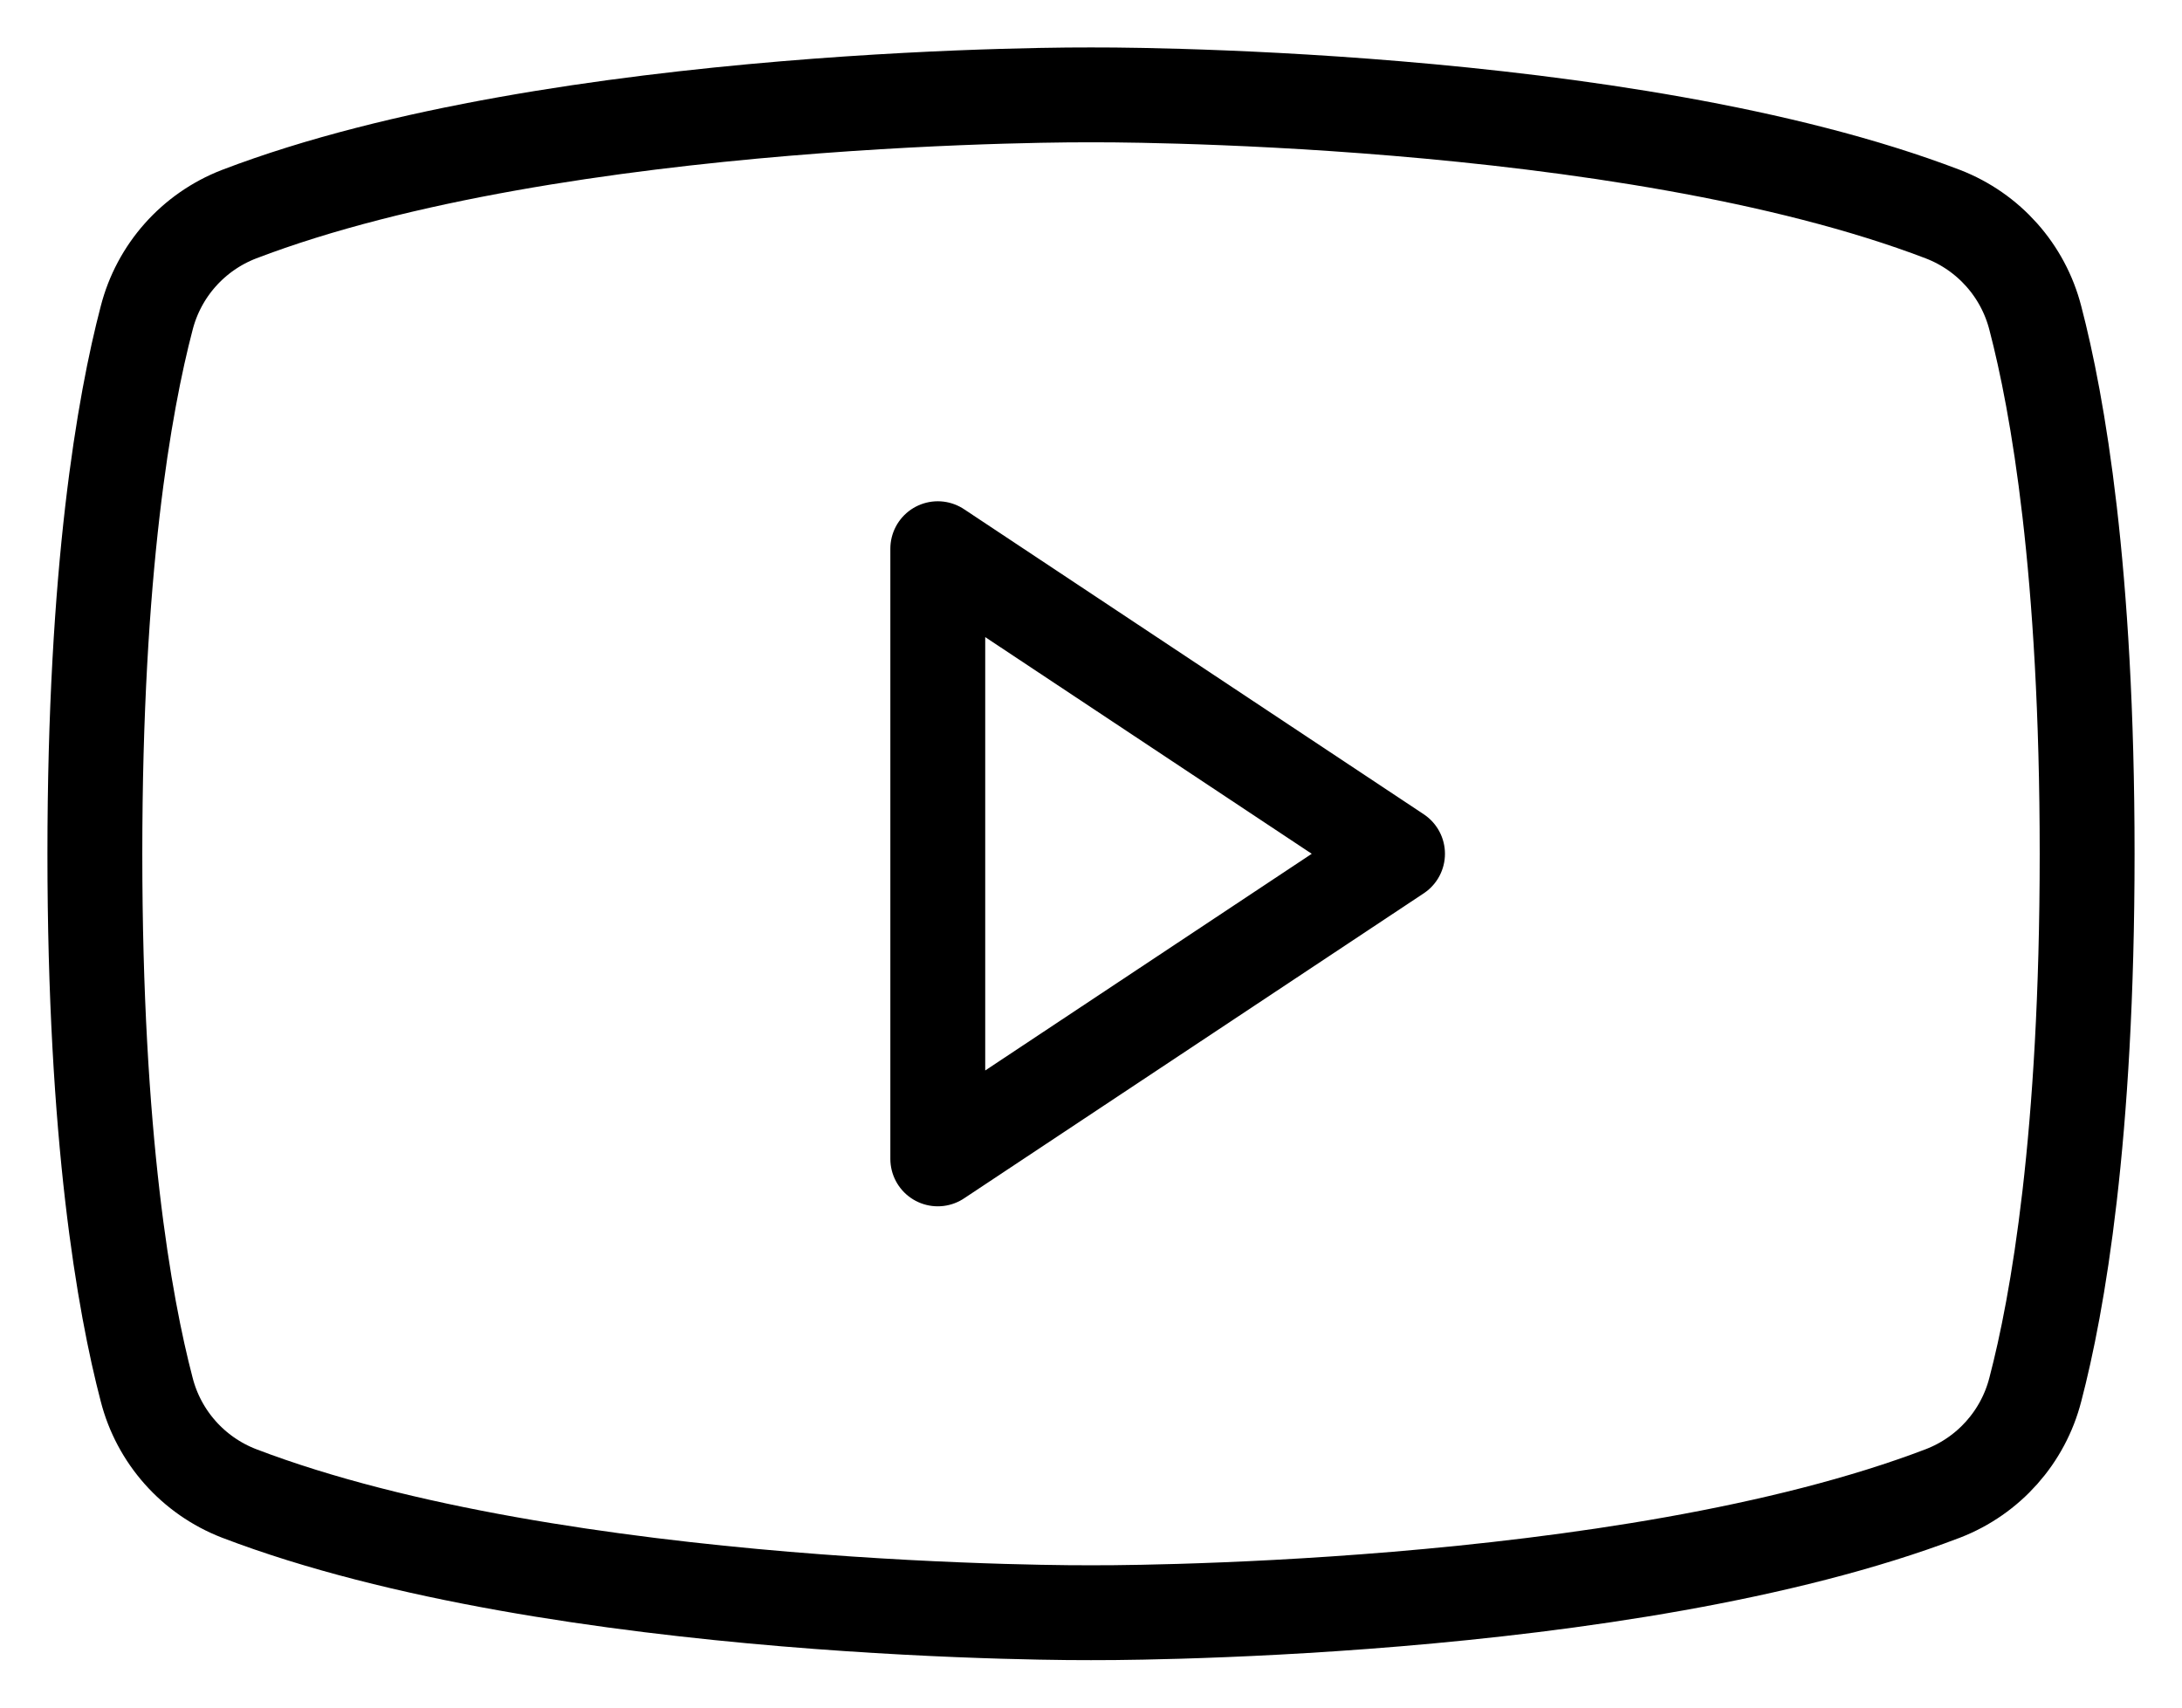
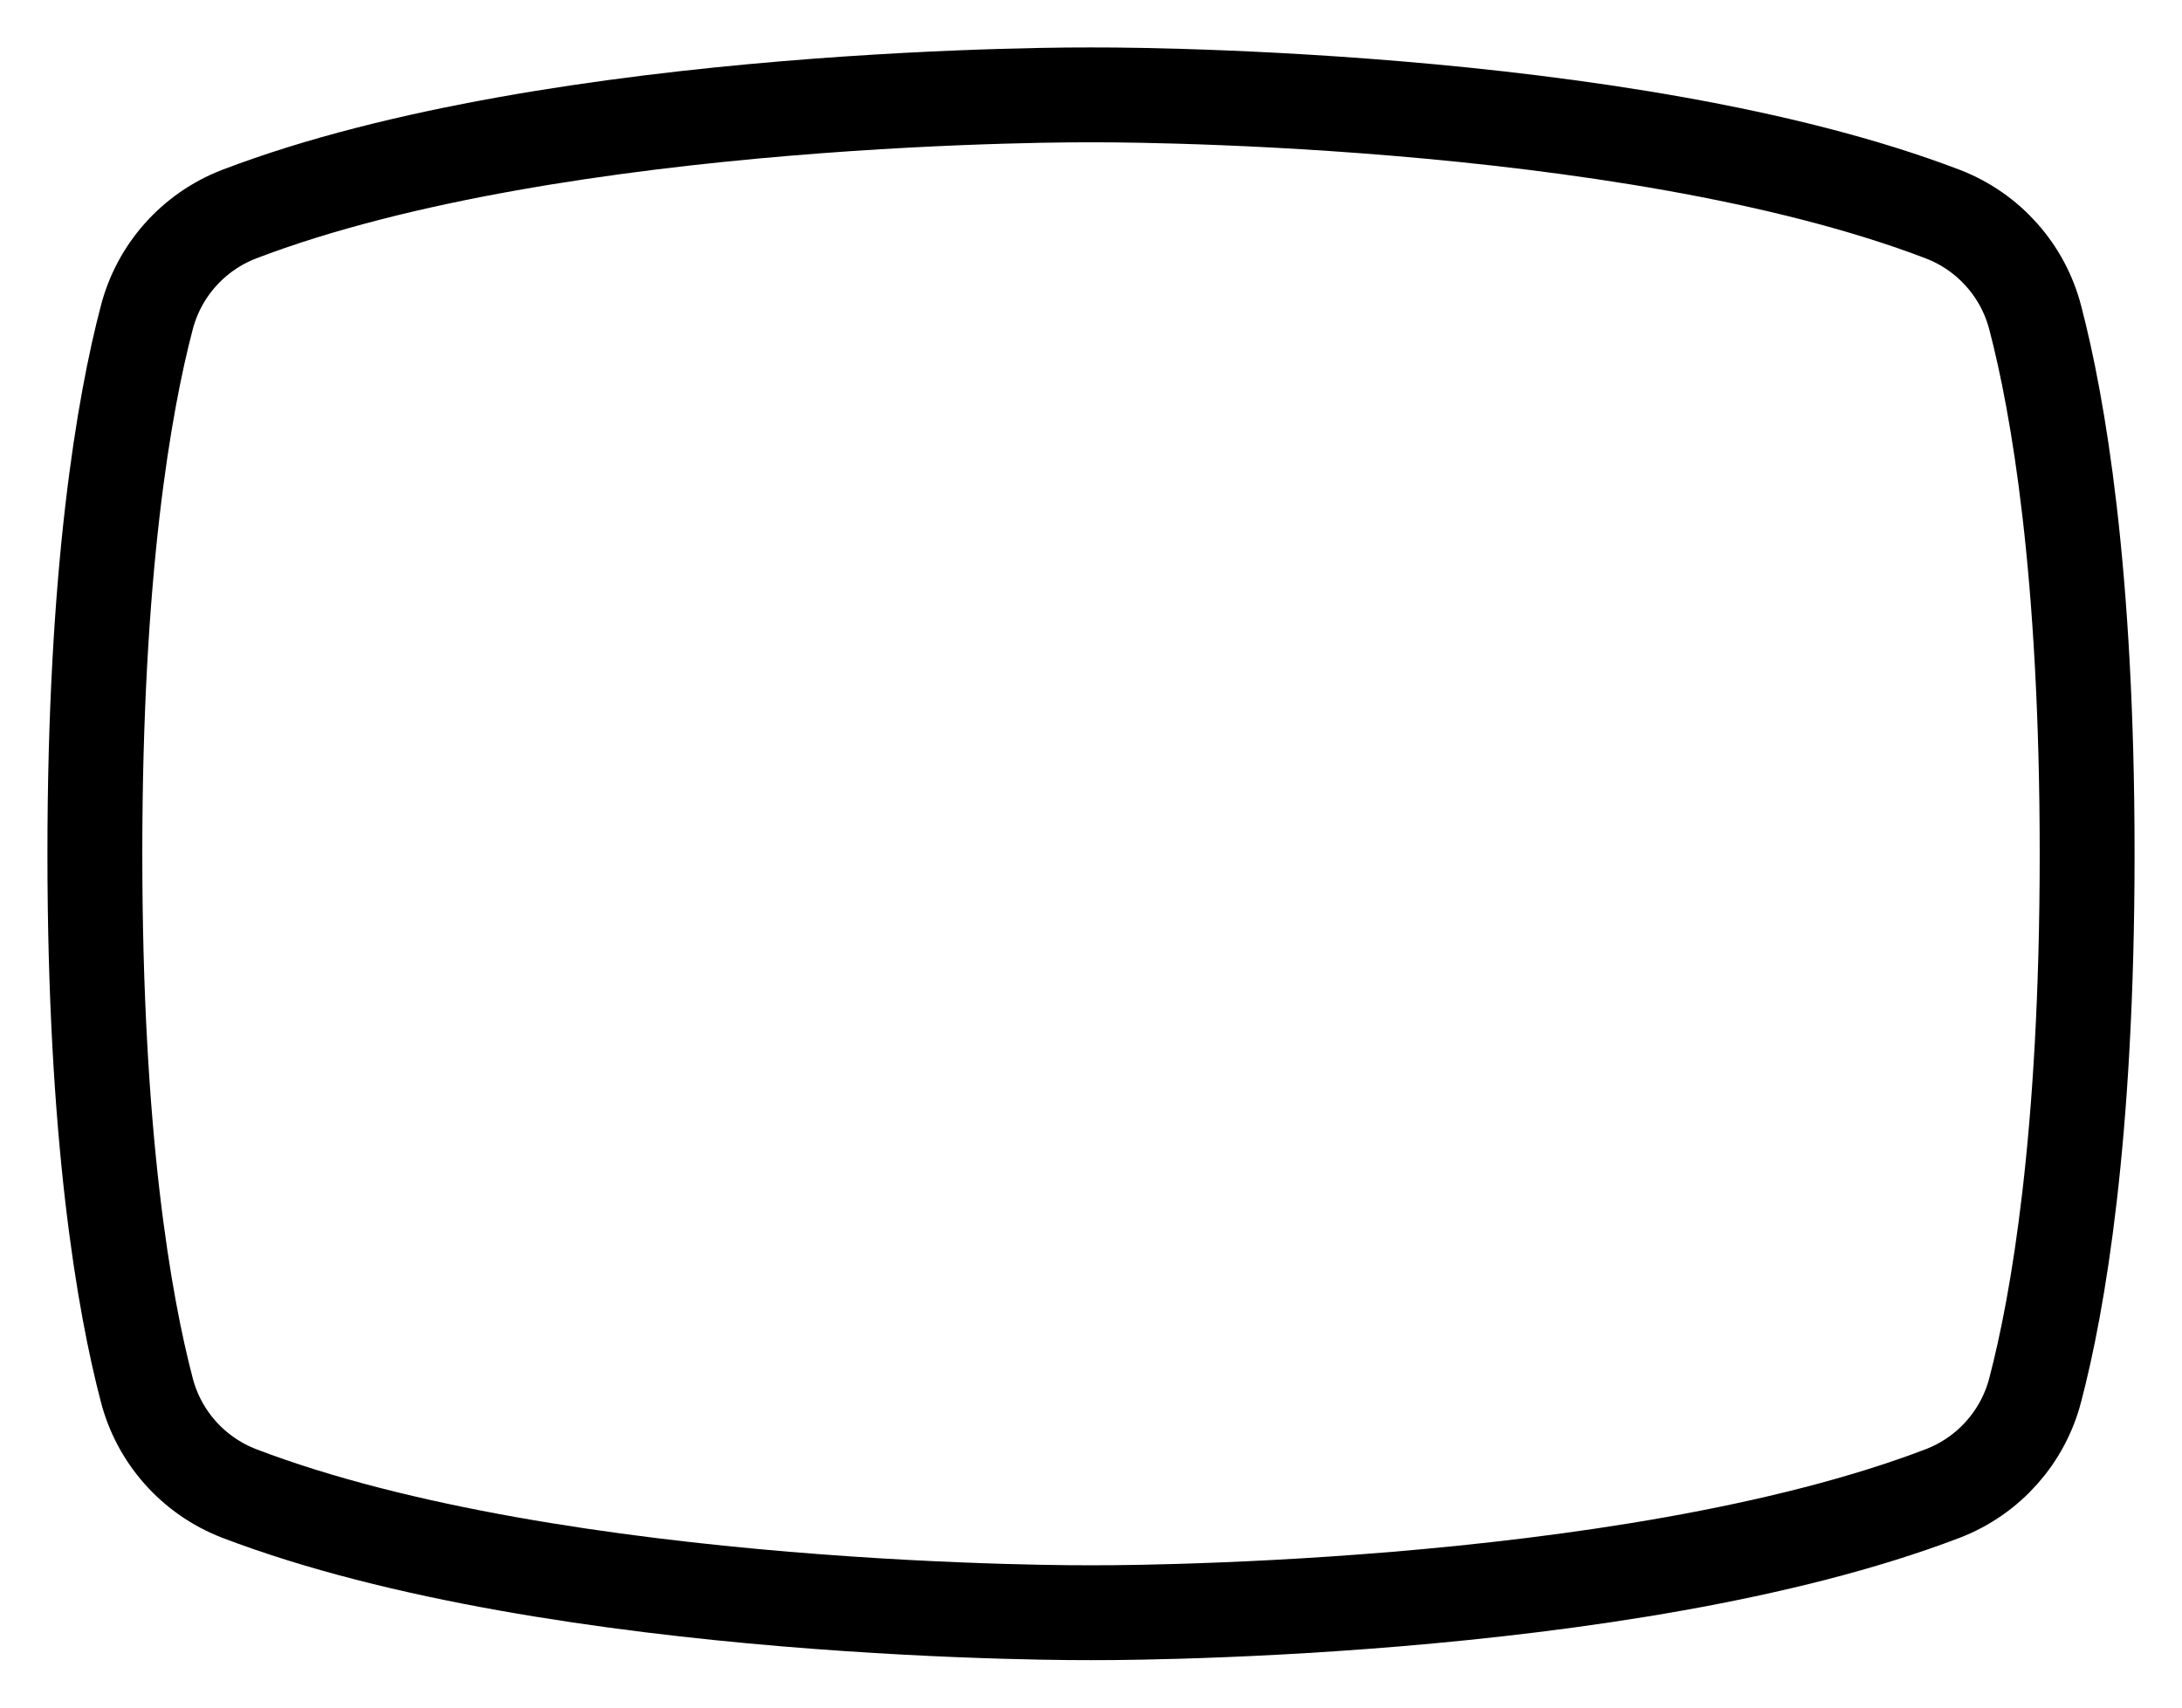
<svg xmlns="http://www.w3.org/2000/svg" width="23px" height="18px" viewBox="0 0 23 18" version="1.1">
  <title>Youtube_Logo</title>
  <g id="页面设计" stroke="none" stroke-width="1" fill="none" fill-rule="evenodd" stroke-linecap="round" stroke-linejoin="round">
    <g id="01-首页" transform="translate(-1289, -2818)" stroke="#000000">
      <g id="页脚" transform="translate(64, 2807)">
        <g id="Youtube-Icon" transform="translate(1226, 10)">
          <g id="Youtube_Logo" transform="translate(0, 2)">
-             <polygon id="路径" points="13.731 8 8.885 4.784 8.885 11.216" />
            <path d="M0,8 C0,10.991 0.31,12.745 0.546,13.647 C0.674,14.147 1.036,14.555 1.519,14.742 C4.899,16.035 10.5,16 10.5,16 C10.5,16 16.101,16.035 19.481,14.742 C19.964,14.555 20.326,14.147 20.454,13.647 C20.69,12.746 21,10.991 21,8 C21,5.009 20.69,3.255 20.454,2.353 C20.326,1.853 19.964,1.445 19.481,1.258 C16.101,-0.035 10.5,0 10.5,0 C10.5,0 4.899,-0.035 1.519,1.258 C1.036,1.445 0.674,1.853 0.546,2.353 C0.31,3.254 0,5.009 0,8 Z" id="路径" />
          </g>
        </g>
      </g>
    </g>
  </g>
</svg>